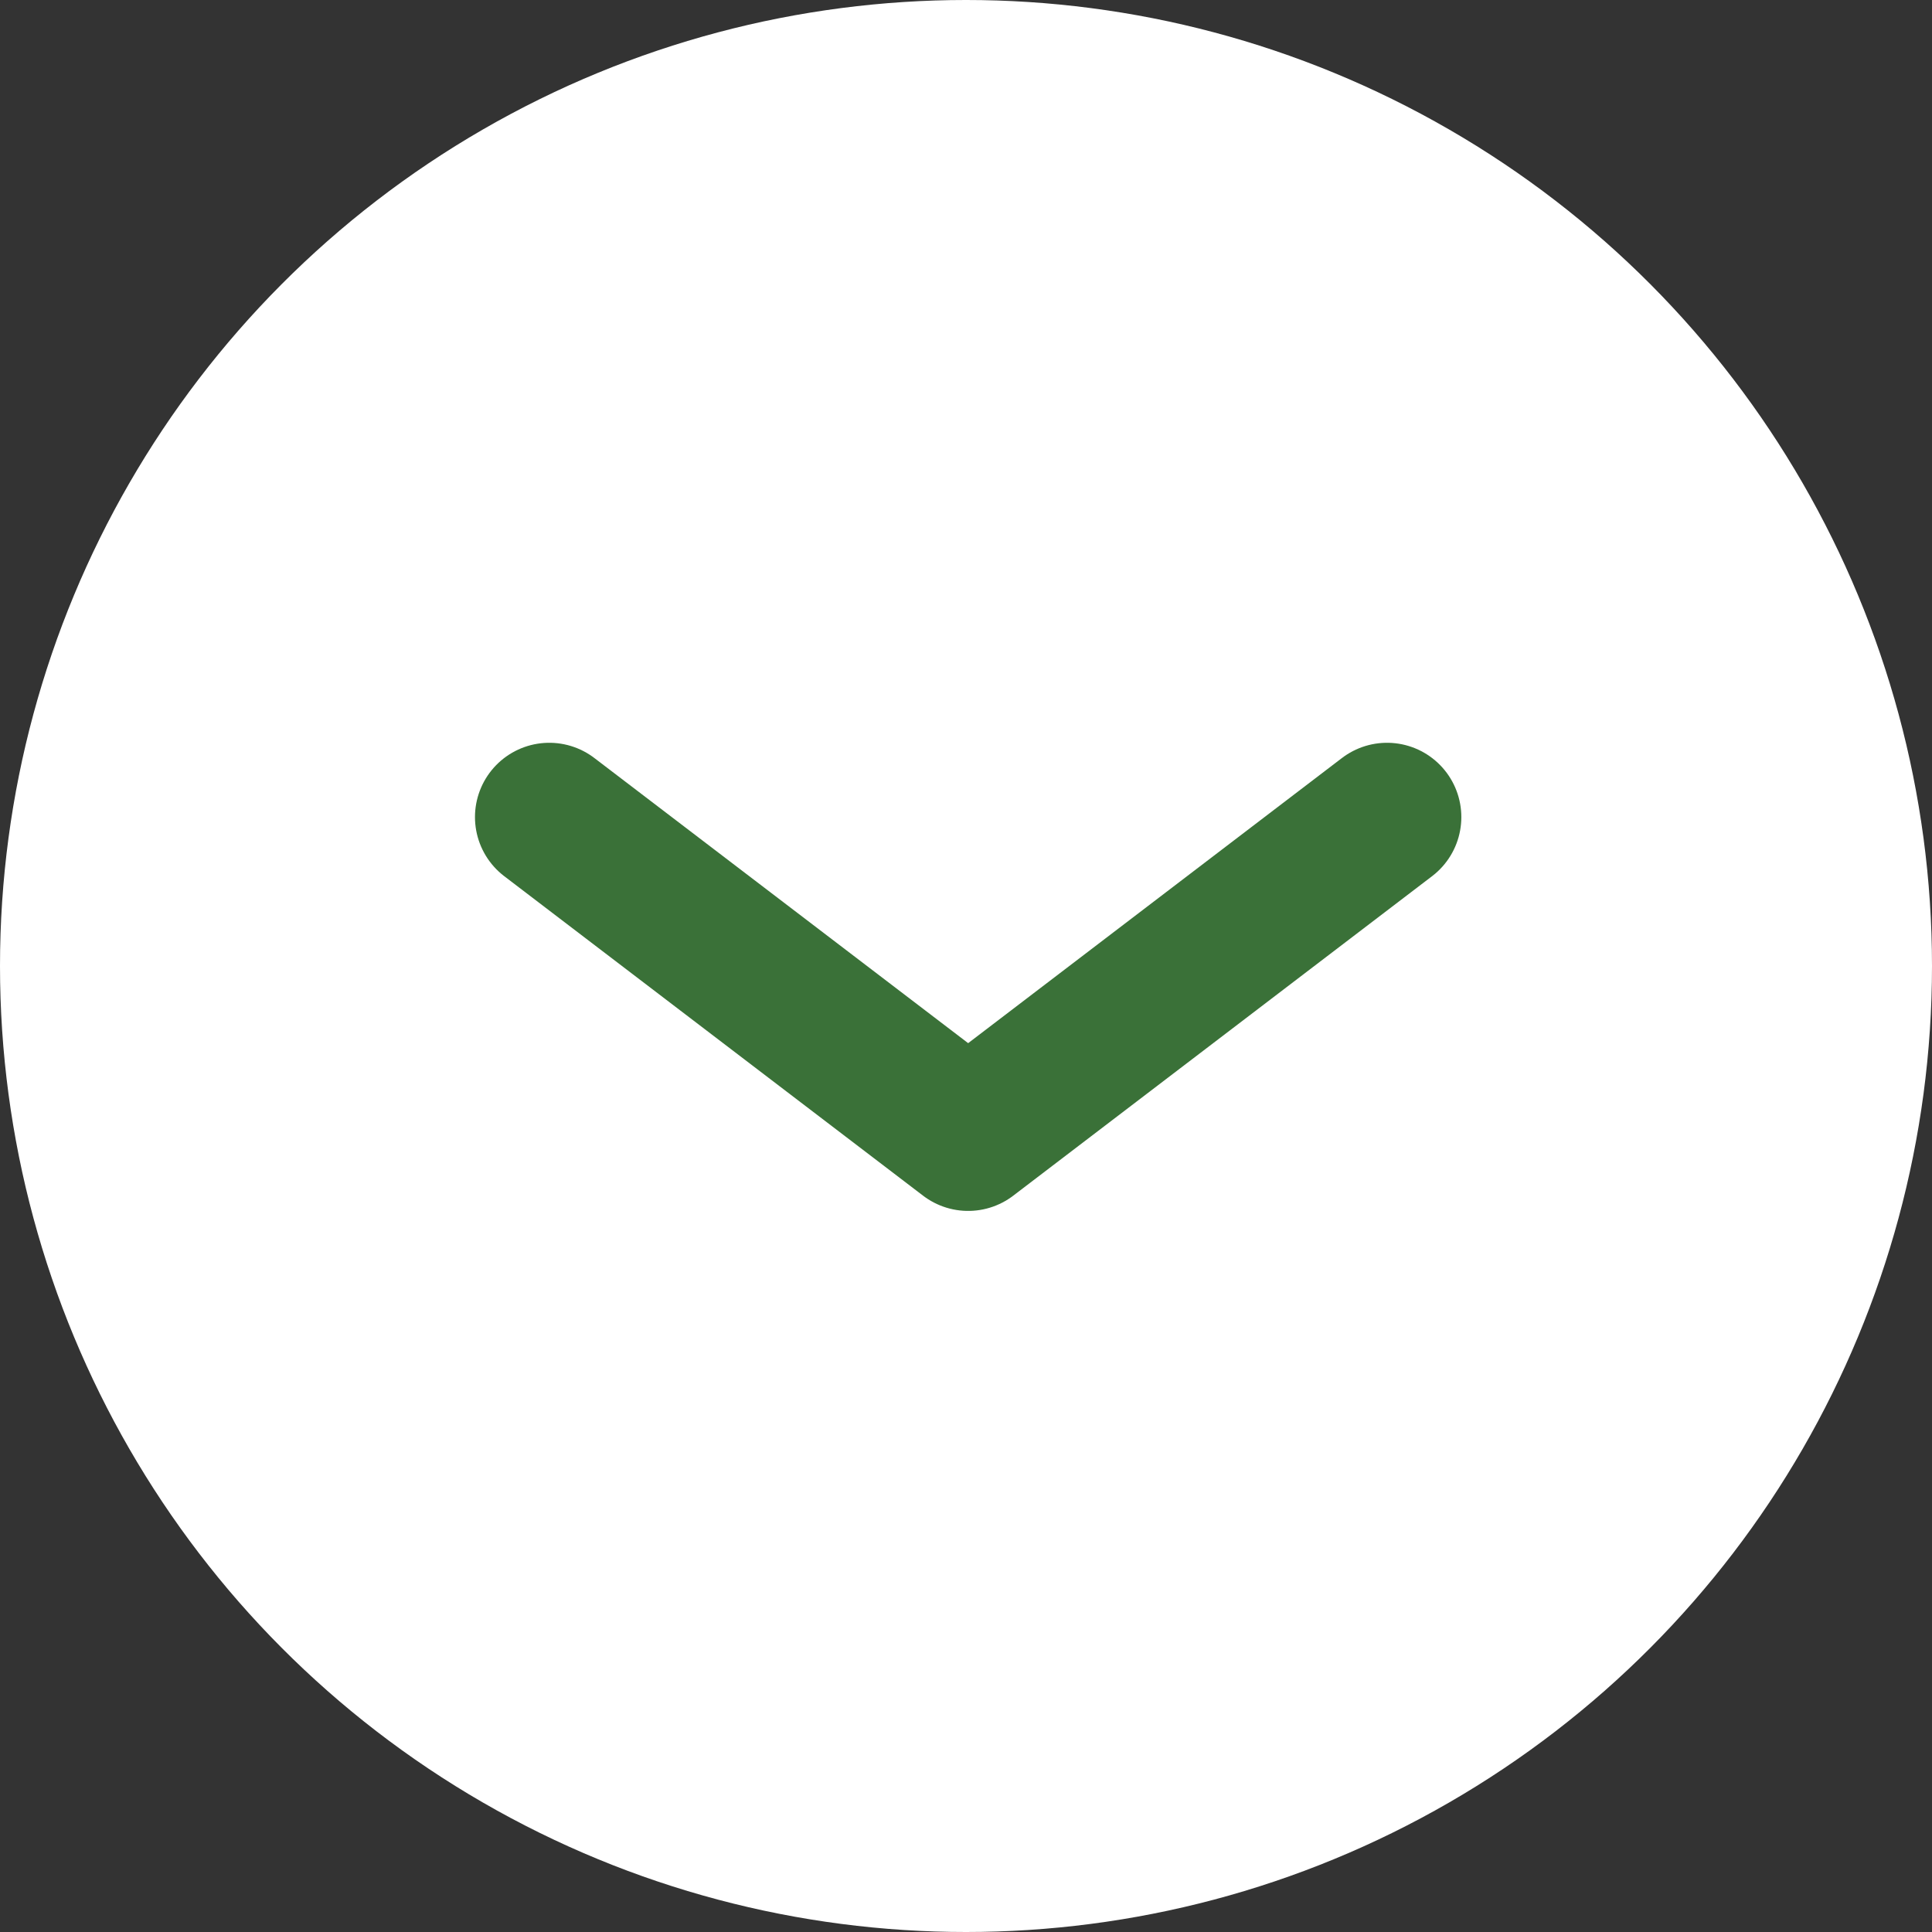
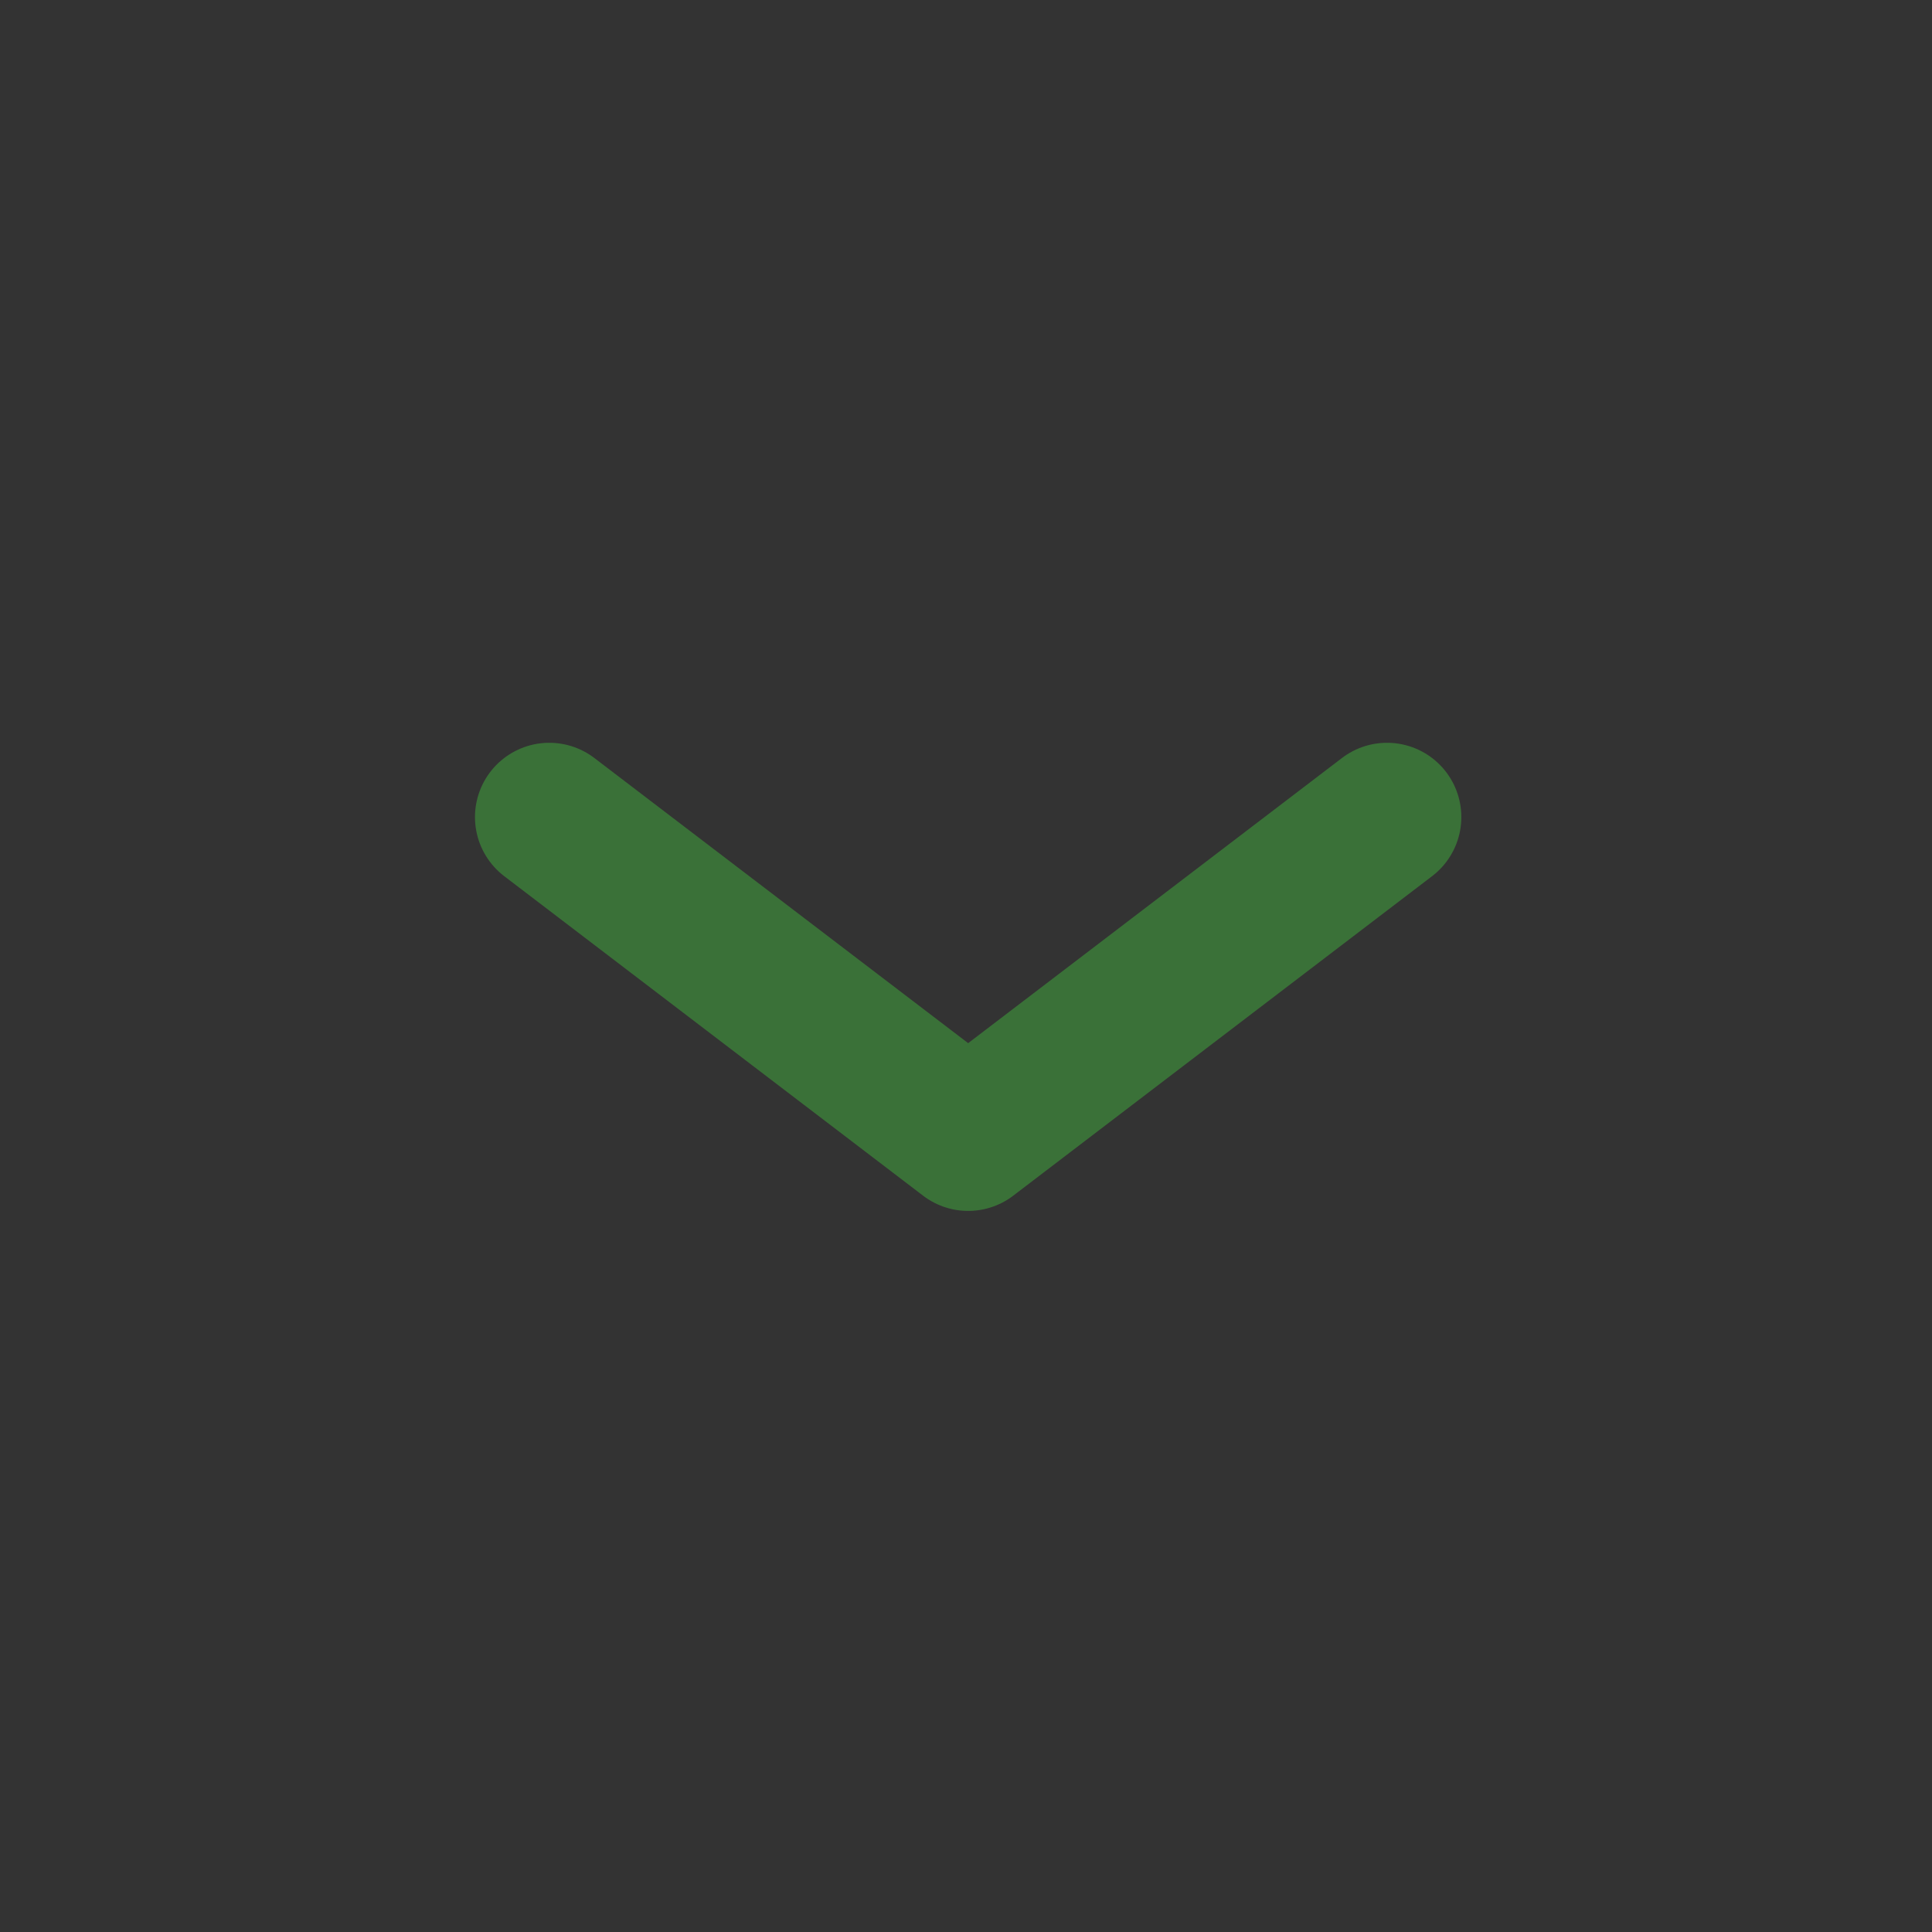
<svg xmlns="http://www.w3.org/2000/svg" width="26" height="26" viewBox="0 0 26 26">
  <rect x="0" y="0" width="26" height="26" fill="#333333" stroke="none" />
  <g id="Group_46" data-name="Group 46" transform="translate(-941 -850.5)">
-     <circle id="Ellipse_15" data-name="Ellipse 15" cx="13" cy="13" r="13" transform="translate(941 850.5)" fill="#fff" />
    <path id="Path_71" data-name="Path 71" d="M0,4.3,5.637,0l5.637,4.3" transform="translate(959.666 865.796) rotate(180)" fill="none" stroke="#3a7138" stroke-linecap="round" stroke-linejoin="round" stroke-width="2" />
  </g>
</svg>